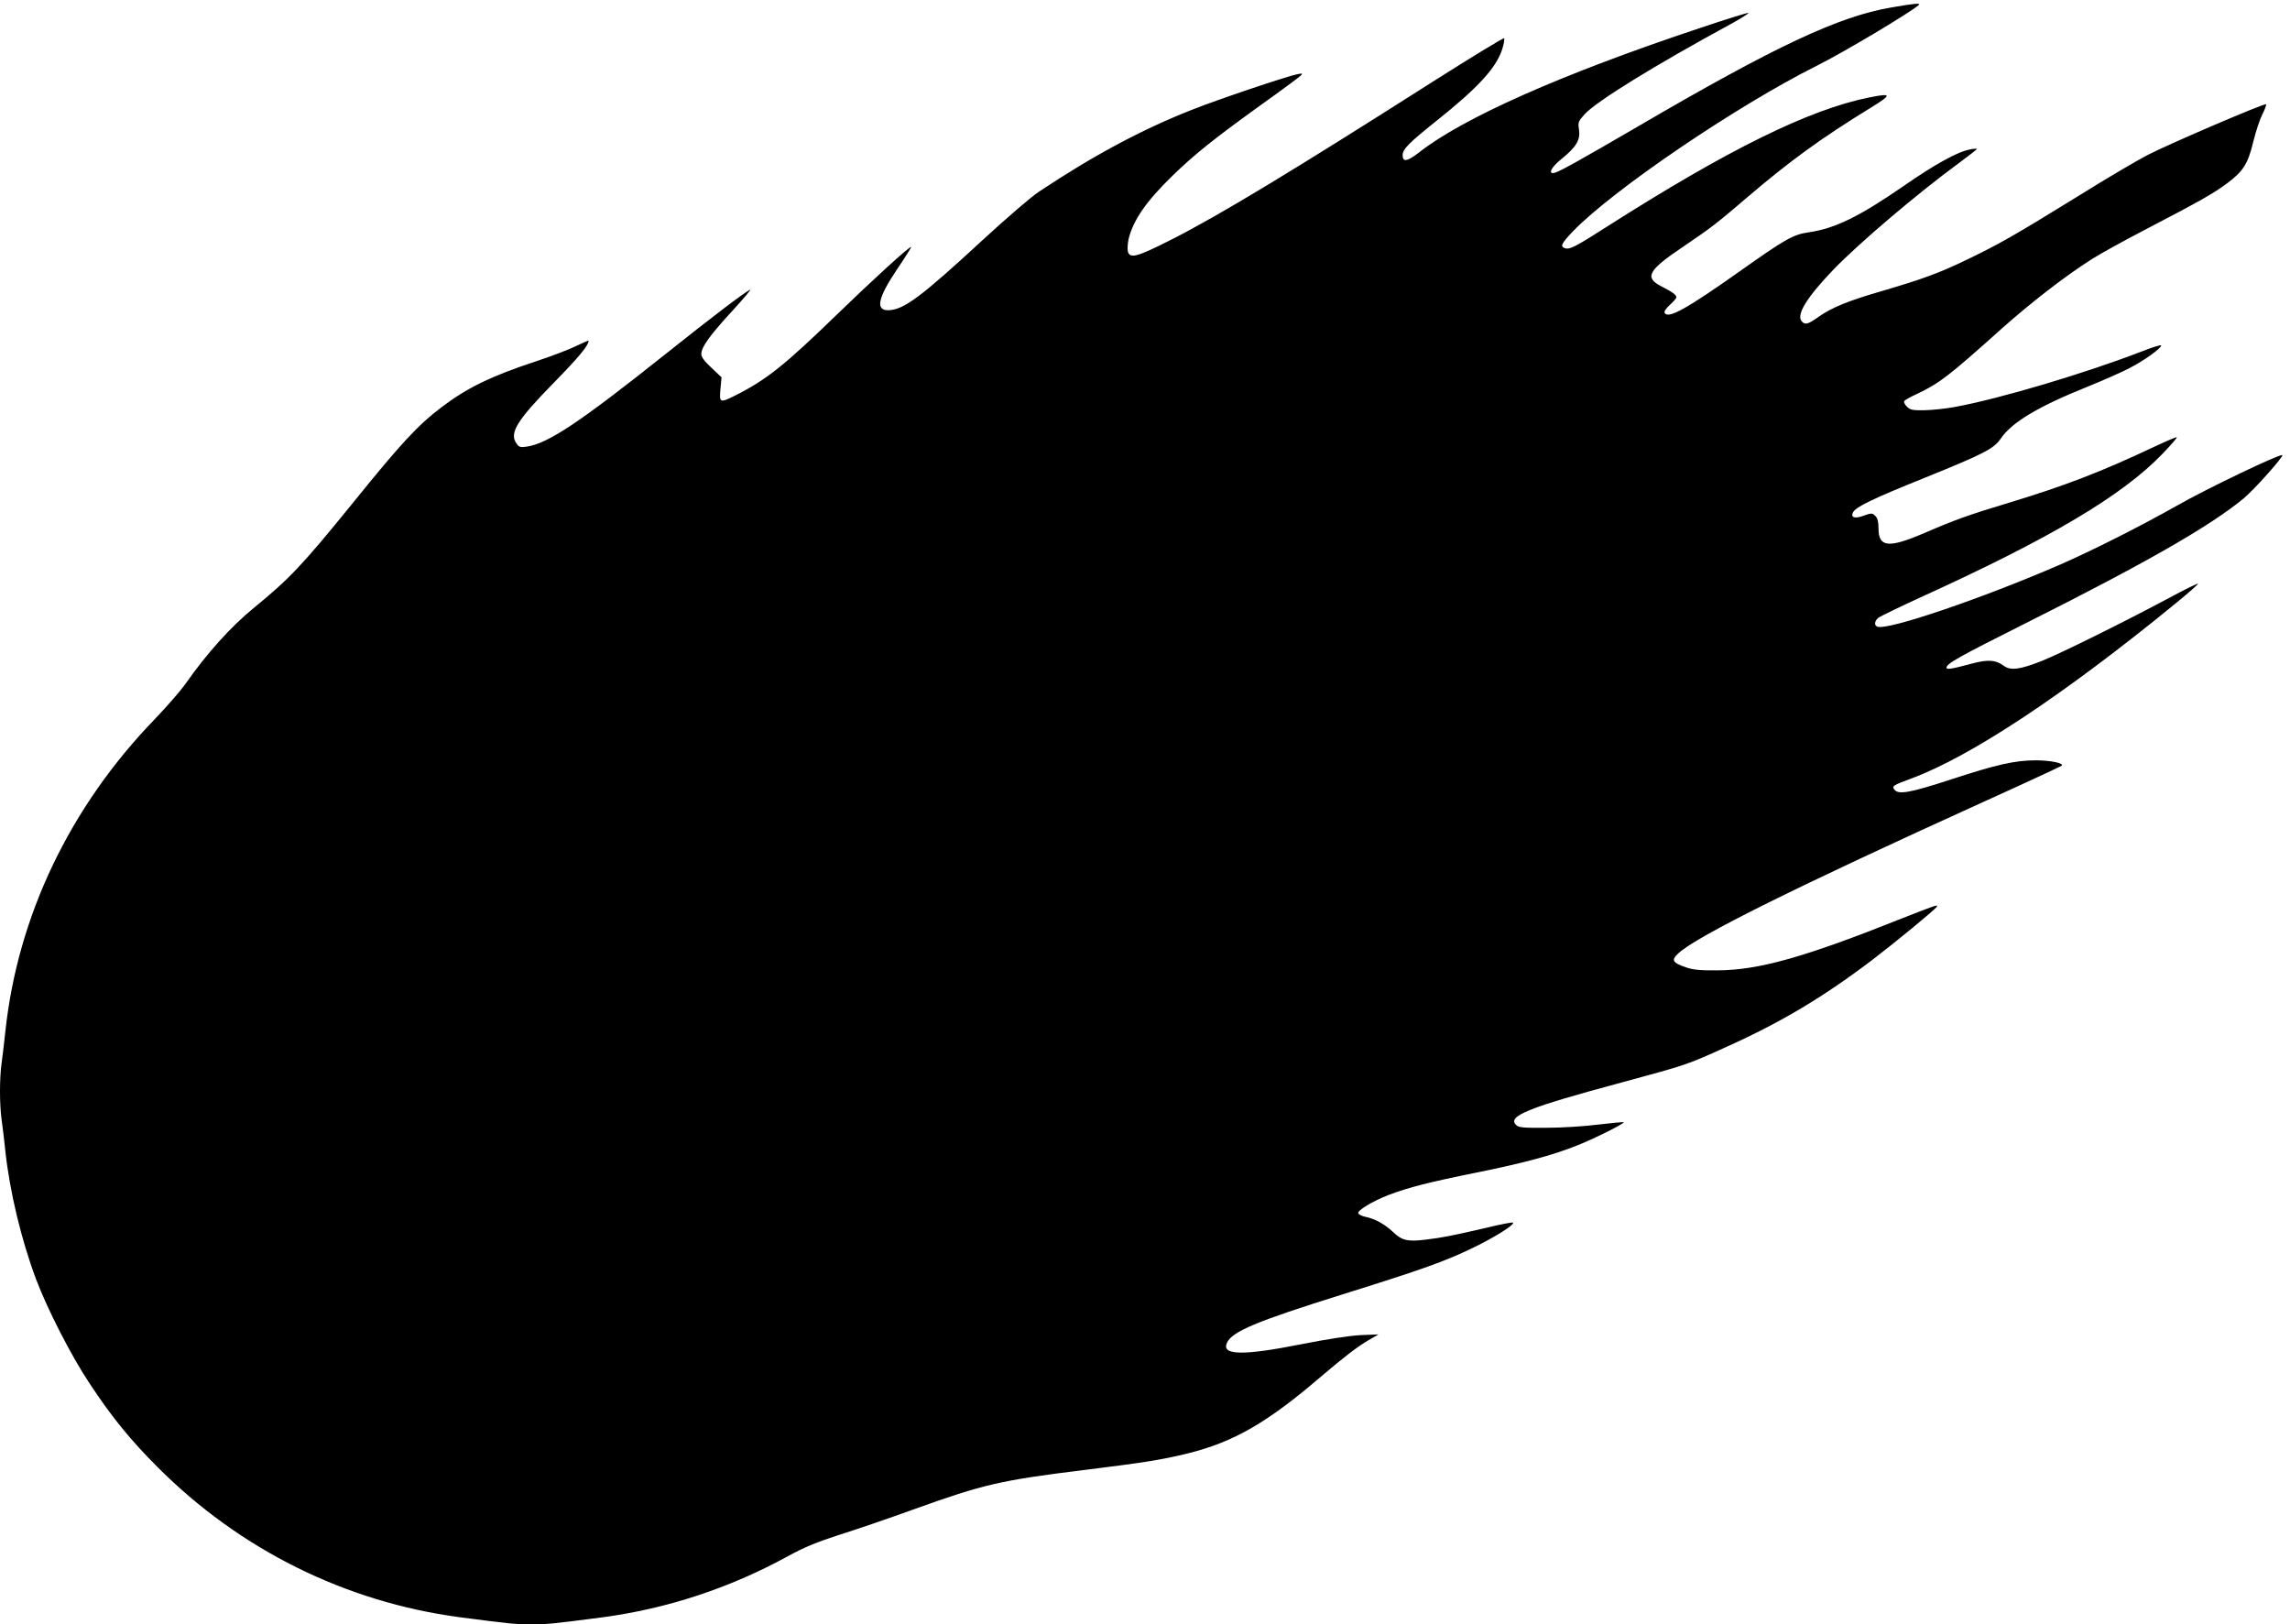
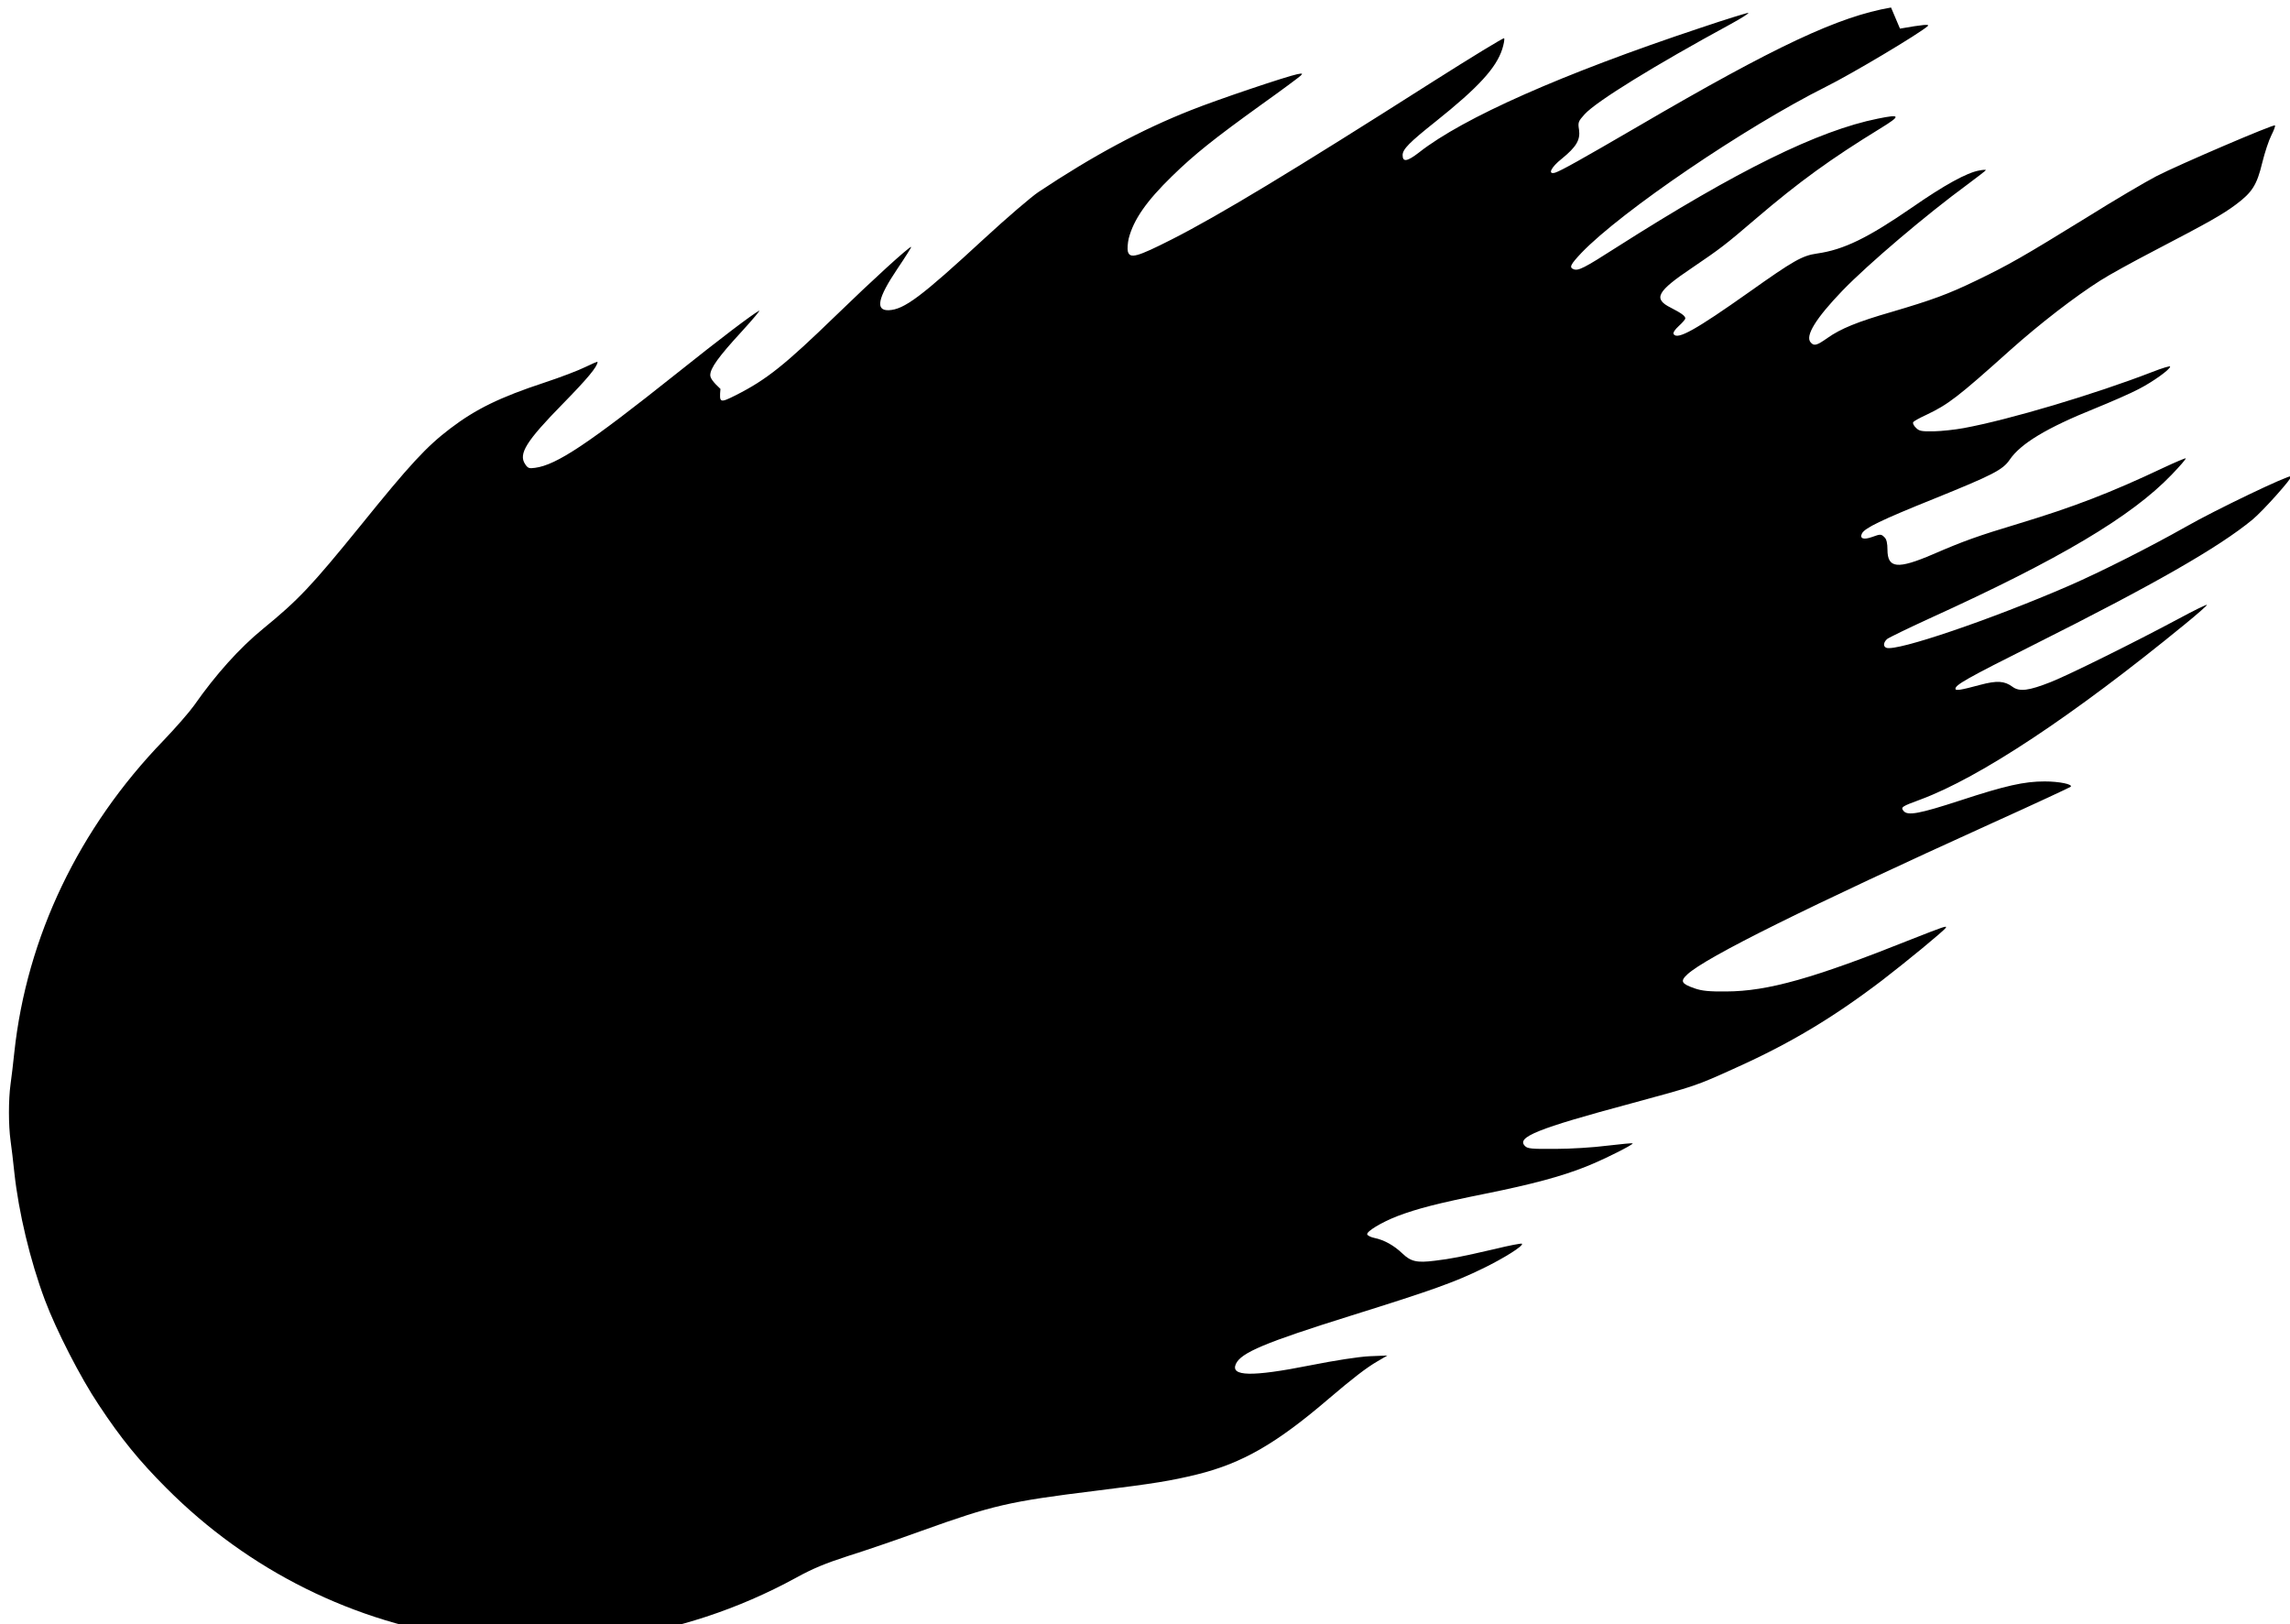
<svg xmlns="http://www.w3.org/2000/svg" version="1.0" width="1280pt" height="908pt" viewBox="0 0 1280 908" preserveAspectRatio="xMidYMid meet">
  <g transform="translate(0,908) scale(0.1,-0.1)" fill="#000000" stroke="none">
-     <path d="M10570 9038 c-292 -50 -645 -215 -1415 -665 -321 -187 -429 -247 -462 -258 -44 -13 -25 29 37 78 81 66 104 105 96 162 -7 41 -4 47 31 86 65 72 391 273 816 504 60 33 105 61 99 63 -5 1 -126 -36 -268 -84 -772 -257 -1325 -502 -1572 -696 -66 -51 -92 -56 -92 -15 0 33 38 71 185 188 238 190 338 299 372 405 9 29 14 57 10 60 -3 4 -183 -106 -399 -243 -787 -501 -1189 -744 -1456 -880 -197 -100 -237 -111 -248 -68 -3 14 -1 46 5 72 27 105 99 209 243 349 124 121 233 208 501 401 111 79 209 152 217 160 13 13 11 14 -20 8 -62 -13 -443 -141 -591 -200 -279 -110 -549 -255 -854 -458 -38 -25 -176 -143 -305 -262 -352 -325 -446 -395 -532 -399 -77 -3 -62 68 47 230 46 68 81 124 78 124 -13 0 -215 -184 -419 -382 -288 -279 -389 -360 -561 -447 -90 -45 -93 -44 -86 35 l6 65 -56 53 c-40 37 -57 60 -57 77 0 39 47 104 175 243 65 71 109 124 98 117 -38 -20 -216 -155 -464 -353 -491 -391 -668 -509 -788 -525 -34 -5 -41 -2 -56 21 -38 57 6 128 210 336 138 141 195 209 195 235 0 3 -30 -10 -67 -28 -38 -19 -140 -58 -228 -87 -252 -83 -386 -149 -528 -257 -134 -102 -224 -199 -505 -547 -273 -336 -344 -411 -542 -573 -131 -107 -264 -255 -385 -428 -27 -38 -104 -126 -170 -195 -475 -491 -766 -1101 -835 -1745 -6 -60 -16 -140 -21 -177 -12 -86 -12 -230 0 -316 5 -37 15 -116 21 -177 24 -224 89 -495 171 -714 63 -168 199 -434 301 -586 124 -188 228 -315 378 -465 460 -462 1051 -755 1690 -840 276 -36 315 -40 400 -40 85 0 124 4 400 40 358 48 706 162 1030 339 94 52 166 81 289 121 90 28 277 92 415 142 396 142 484 163 971 223 332 41 421 56 565 91 255 63 445 173 740 426 129 110 209 172 270 207 l55 32 -100 -4 c-61 -3 -191 -23 -332 -51 -327 -65 -447 -62 -415 8 29 63 161 119 647 271 448 140 574 185 730 261 122 59 233 129 222 140 -3 3 -72 -10 -153 -30 -191 -44 -242 -54 -333 -65 -102 -13 -135 -5 -183 41 -46 44 -101 75 -155 86 -20 4 -38 13 -41 20 -5 16 78 67 171 103 109 41 223 71 492 125 253 51 423 96 560 151 92 36 268 124 261 130 -2 2 -66 -4 -142 -13 -76 -10 -207 -18 -291 -18 -131 -1 -155 1 -169 16 -50 49 68 97 593 238 364 99 358 96 587 200 302 136 540 278 816 488 134 103 346 277 356 294 9 14 -13 6 -191 -64 -548 -219 -804 -291 -1035 -292 -96 -1 -137 3 -177 17 -75 26 -83 40 -42 78 103 96 666 375 1704 846 237 107 434 199 439 203 14 14 -64 30 -145 30 -114 0 -218 -23 -471 -106 -230 -75 -295 -87 -318 -59 -17 21 -11 25 95 64 331 123 850 466 1478 980 70 57 125 106 123 108 -3 3 -76 -33 -163 -80 -237 -127 -606 -310 -709 -351 -124 -49 -176 -56 -215 -27 -45 33 -86 36 -180 11 -111 -30 -139 -34 -139 -22 0 22 65 59 434 244 678 340 1038 546 1227 702 59 49 224 234 216 242 -10 10 -426 -189 -590 -283 -200 -113 -471 -250 -652 -329 -433 -188 -964 -369 -1021 -347 -19 7 -17 30 4 49 10 8 117 60 237 115 728 331 1128 569 1353 803 46 48 82 89 79 92 -2 2 -57 -21 -123 -52 -298 -141 -504 -220 -811 -313 -229 -69 -307 -97 -478 -171 -198 -85 -255 -80 -255 26 0 34 -5 58 -16 68 -19 19 -22 20 -71 2 -48 -17 -70 -8 -55 21 17 30 104 73 402 193 329 133 385 162 423 218 61 90 206 178 477 287 91 37 201 85 244 108 80 41 176 110 176 126 0 5 -46 -9 -102 -31 -318 -123 -796 -266 -1052 -313 -48 -9 -124 -17 -167 -18 -68 -1 -82 1 -100 20 -12 11 -19 26 -15 31 3 6 36 24 73 41 122 58 175 98 467 360 169 151 364 301 506 391 46 30 181 104 300 166 309 161 383 203 458 259 91 68 117 109 147 234 14 57 37 126 51 153 14 28 23 52 20 55 -7 8 -539 -220 -663 -284 -56 -29 -232 -132 -390 -231 -357 -220 -434 -264 -614 -351 -161 -78 -250 -110 -477 -177 -191 -55 -283 -93 -357 -145 -61 -43 -76 -47 -95 -24 -30 36 29 133 178 288 145 150 469 425 698 593 57 42 104 79 104 81 0 3 -17 2 -37 -2 -69 -12 -196 -82 -373 -205 -251 -173 -385 -238 -533 -259 -84 -12 -131 -39 -382 -217 -297 -210 -399 -267 -420 -234 -5 8 6 25 29 46 20 18 36 37 36 42 0 14 -21 29 -81 60 -100 50 -79 90 119 223 159 108 183 126 357 275 241 206 418 334 695 504 117 72 115 81 -13 55 -334 -67 -787 -290 -1462 -720 -181 -116 -213 -132 -239 -122 -26 10 -19 25 44 92 223 232 916 703 1366 928 145 72 522 297 569 339 13 12 -24 9 -155 -14z" />
+     <path d="M10570 9038 c-292 -50 -645 -215 -1415 -665 -321 -187 -429 -247 -462 -258 -44 -13 -25 29 37 78 81 66 104 105 96 162 -7 41 -4 47 31 86 65 72 391 273 816 504 60 33 105 61 99 63 -5 1 -126 -36 -268 -84 -772 -257 -1325 -502 -1572 -696 -66 -51 -92 -56 -92 -15 0 33 38 71 185 188 238 190 338 299 372 405 9 29 14 57 10 60 -3 4 -183 -106 -399 -243 -787 -501 -1189 -744 -1456 -880 -197 -100 -237 -111 -248 -68 -3 14 -1 46 5 72 27 105 99 209 243 349 124 121 233 208 501 401 111 79 209 152 217 160 13 13 11 14 -20 8 -62 -13 -443 -141 -591 -200 -279 -110 -549 -255 -854 -458 -38 -25 -176 -143 -305 -262 -352 -325 -446 -395 -532 -399 -77 -3 -62 68 47 230 46 68 81 124 78 124 -13 0 -215 -184 -419 -382 -288 -279 -389 -360 -561 -447 -90 -45 -93 -44 -86 35 c-40 37 -57 60 -57 77 0 39 47 104 175 243 65 71 109 124 98 117 -38 -20 -216 -155 -464 -353 -491 -391 -668 -509 -788 -525 -34 -5 -41 -2 -56 21 -38 57 6 128 210 336 138 141 195 209 195 235 0 3 -30 -10 -67 -28 -38 -19 -140 -58 -228 -87 -252 -83 -386 -149 -528 -257 -134 -102 -224 -199 -505 -547 -273 -336 -344 -411 -542 -573 -131 -107 -264 -255 -385 -428 -27 -38 -104 -126 -170 -195 -475 -491 -766 -1101 -835 -1745 -6 -60 -16 -140 -21 -177 -12 -86 -12 -230 0 -316 5 -37 15 -116 21 -177 24 -224 89 -495 171 -714 63 -168 199 -434 301 -586 124 -188 228 -315 378 -465 460 -462 1051 -755 1690 -840 276 -36 315 -40 400 -40 85 0 124 4 400 40 358 48 706 162 1030 339 94 52 166 81 289 121 90 28 277 92 415 142 396 142 484 163 971 223 332 41 421 56 565 91 255 63 445 173 740 426 129 110 209 172 270 207 l55 32 -100 -4 c-61 -3 -191 -23 -332 -51 -327 -65 -447 -62 -415 8 29 63 161 119 647 271 448 140 574 185 730 261 122 59 233 129 222 140 -3 3 -72 -10 -153 -30 -191 -44 -242 -54 -333 -65 -102 -13 -135 -5 -183 41 -46 44 -101 75 -155 86 -20 4 -38 13 -41 20 -5 16 78 67 171 103 109 41 223 71 492 125 253 51 423 96 560 151 92 36 268 124 261 130 -2 2 -66 -4 -142 -13 -76 -10 -207 -18 -291 -18 -131 -1 -155 1 -169 16 -50 49 68 97 593 238 364 99 358 96 587 200 302 136 540 278 816 488 134 103 346 277 356 294 9 14 -13 6 -191 -64 -548 -219 -804 -291 -1035 -292 -96 -1 -137 3 -177 17 -75 26 -83 40 -42 78 103 96 666 375 1704 846 237 107 434 199 439 203 14 14 -64 30 -145 30 -114 0 -218 -23 -471 -106 -230 -75 -295 -87 -318 -59 -17 21 -11 25 95 64 331 123 850 466 1478 980 70 57 125 106 123 108 -3 3 -76 -33 -163 -80 -237 -127 -606 -310 -709 -351 -124 -49 -176 -56 -215 -27 -45 33 -86 36 -180 11 -111 -30 -139 -34 -139 -22 0 22 65 59 434 244 678 340 1038 546 1227 702 59 49 224 234 216 242 -10 10 -426 -189 -590 -283 -200 -113 -471 -250 -652 -329 -433 -188 -964 -369 -1021 -347 -19 7 -17 30 4 49 10 8 117 60 237 115 728 331 1128 569 1353 803 46 48 82 89 79 92 -2 2 -57 -21 -123 -52 -298 -141 -504 -220 -811 -313 -229 -69 -307 -97 -478 -171 -198 -85 -255 -80 -255 26 0 34 -5 58 -16 68 -19 19 -22 20 -71 2 -48 -17 -70 -8 -55 21 17 30 104 73 402 193 329 133 385 162 423 218 61 90 206 178 477 287 91 37 201 85 244 108 80 41 176 110 176 126 0 5 -46 -9 -102 -31 -318 -123 -796 -266 -1052 -313 -48 -9 -124 -17 -167 -18 -68 -1 -82 1 -100 20 -12 11 -19 26 -15 31 3 6 36 24 73 41 122 58 175 98 467 360 169 151 364 301 506 391 46 30 181 104 300 166 309 161 383 203 458 259 91 68 117 109 147 234 14 57 37 126 51 153 14 28 23 52 20 55 -7 8 -539 -220 -663 -284 -56 -29 -232 -132 -390 -231 -357 -220 -434 -264 -614 -351 -161 -78 -250 -110 -477 -177 -191 -55 -283 -93 -357 -145 -61 -43 -76 -47 -95 -24 -30 36 29 133 178 288 145 150 469 425 698 593 57 42 104 79 104 81 0 3 -17 2 -37 -2 -69 -12 -196 -82 -373 -205 -251 -173 -385 -238 -533 -259 -84 -12 -131 -39 -382 -217 -297 -210 -399 -267 -420 -234 -5 8 6 25 29 46 20 18 36 37 36 42 0 14 -21 29 -81 60 -100 50 -79 90 119 223 159 108 183 126 357 275 241 206 418 334 695 504 117 72 115 81 -13 55 -334 -67 -787 -290 -1462 -720 -181 -116 -213 -132 -239 -122 -26 10 -19 25 44 92 223 232 916 703 1366 928 145 72 522 297 569 339 13 12 -24 9 -155 -14z" />
  </g>
</svg>